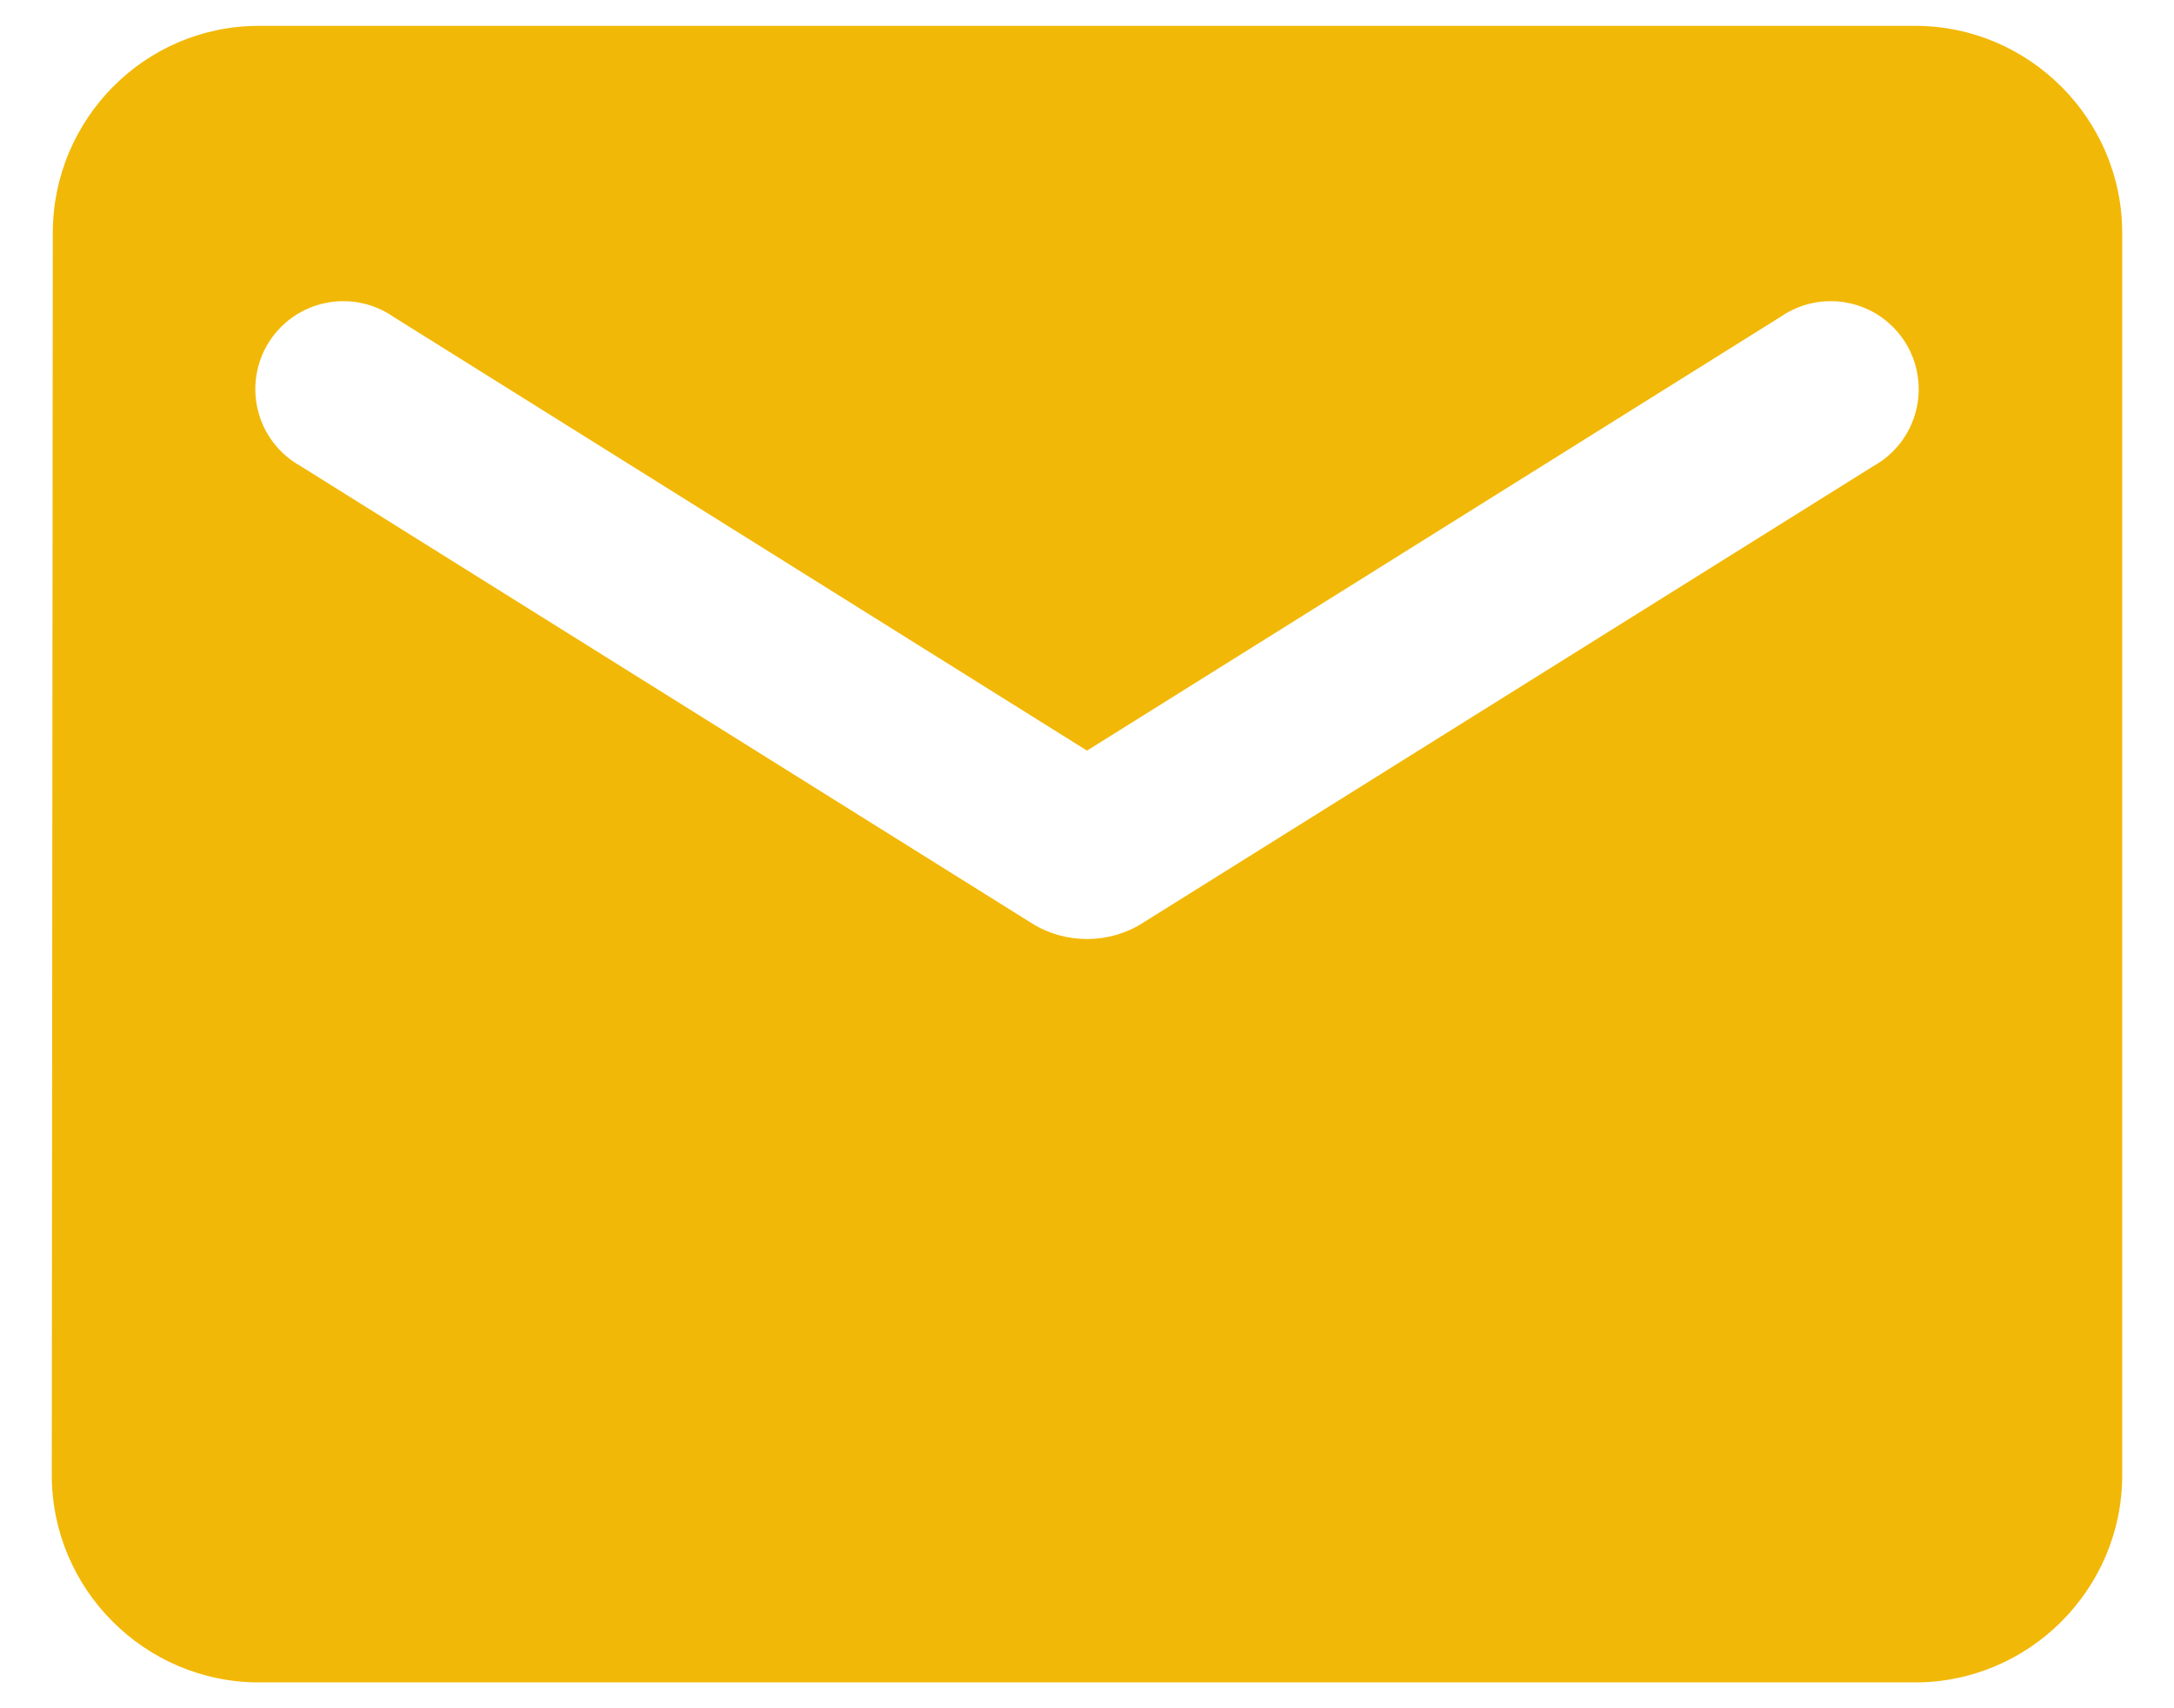
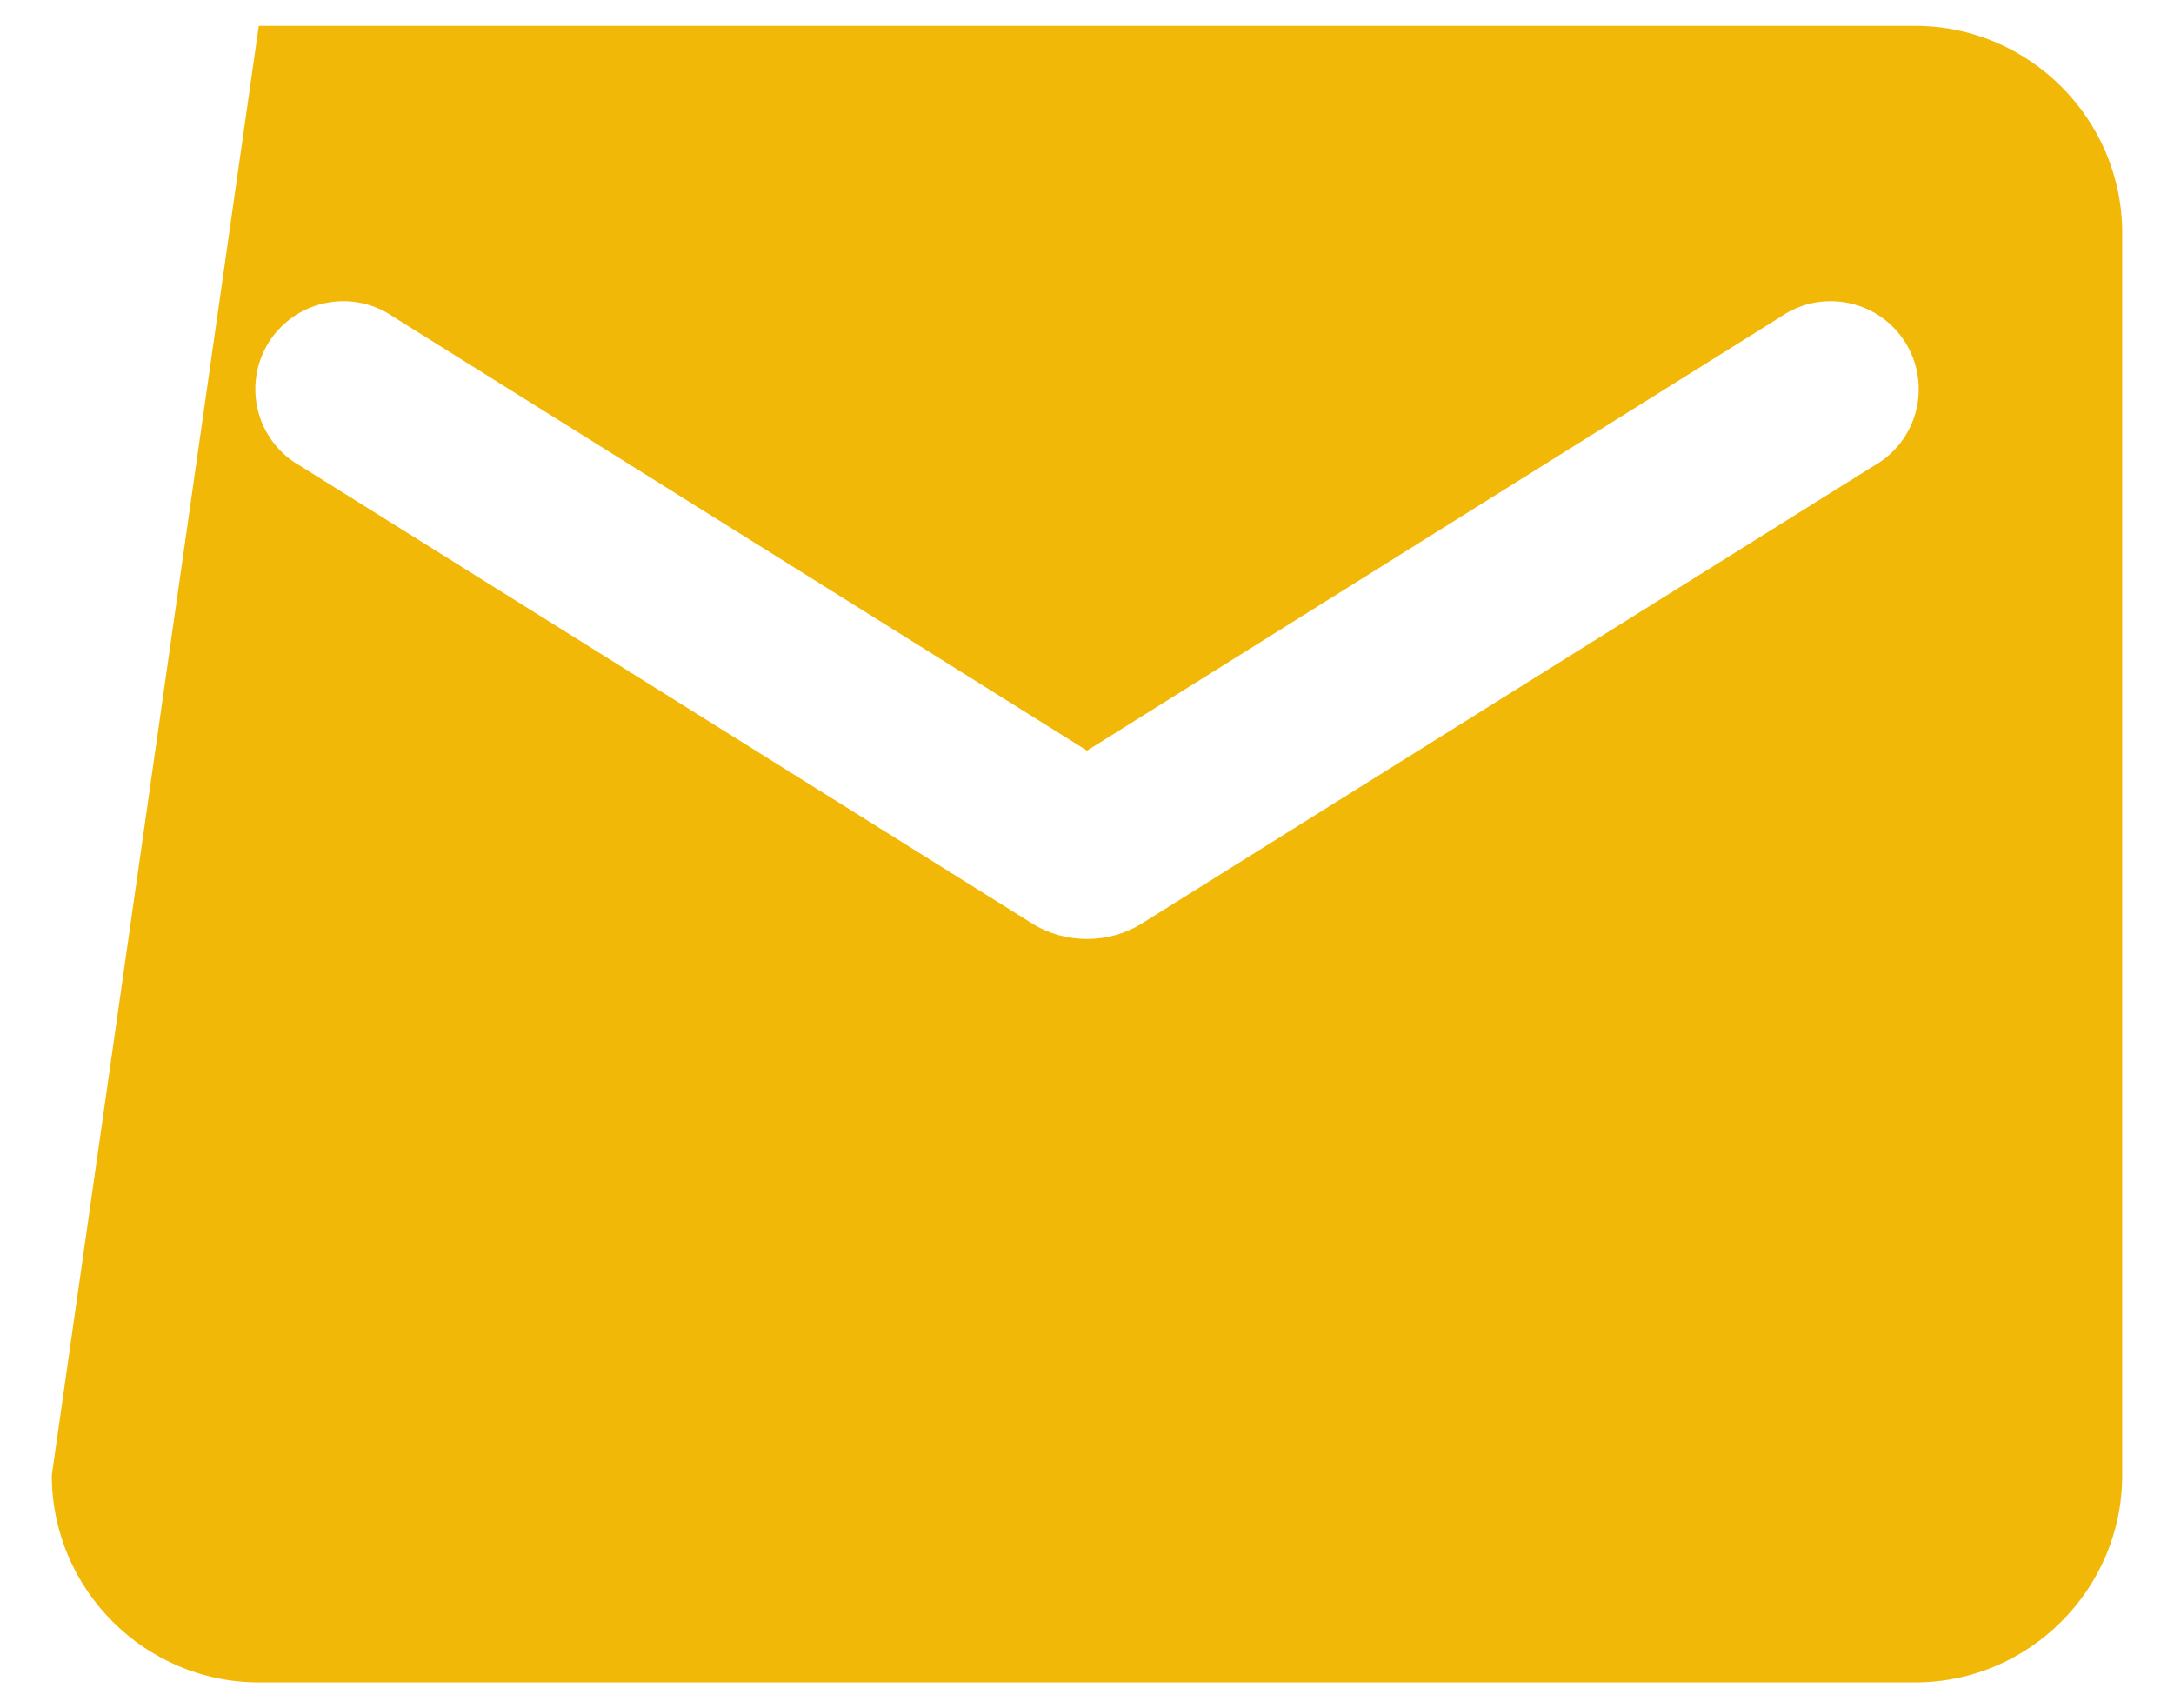
<svg xmlns="http://www.w3.org/2000/svg" width="28" height="22" viewBox="0 0 28 22" fill="none">
-   <path d="M24.667 0.333H3.333C1.867 0.333 0.68 1.533 0.68 3L0.667 19C0.667 20.467 1.867 21.667 3.333 21.667H24.667C26.133 21.667 27.333 20.467 27.333 19V3C27.333 1.533 26.133 0.333 24.667 0.333ZM24.133 6L14.707 11.893C14.28 12.16 13.72 12.16 13.293 11.893L3.867 6C3.733 5.925 3.616 5.824 3.523 5.702C3.429 5.58 3.361 5.441 3.324 5.292C3.286 5.144 3.278 4.989 3.302 4.838C3.325 4.686 3.379 4.541 3.46 4.411C3.542 4.281 3.649 4.169 3.774 4.081C3.9 3.994 4.043 3.933 4.193 3.902C4.343 3.871 4.498 3.871 4.648 3.901C4.798 3.932 4.941 3.993 5.067 4.08L14 9.667L22.933 4.08C23.059 3.993 23.202 3.932 23.352 3.901C23.502 3.871 23.657 3.871 23.807 3.902C23.958 3.933 24.1 3.994 24.226 4.081C24.352 4.169 24.458 4.281 24.54 4.411C24.621 4.541 24.675 4.686 24.698 4.838C24.722 4.989 24.715 5.144 24.677 5.292C24.639 5.441 24.571 5.58 24.478 5.702C24.384 5.824 24.267 5.925 24.133 6Z" fill="#F2B807" />
+   <path d="M24.667 0.333H3.333L0.667 19C0.667 20.467 1.867 21.667 3.333 21.667H24.667C26.133 21.667 27.333 20.467 27.333 19V3C27.333 1.533 26.133 0.333 24.667 0.333ZM24.133 6L14.707 11.893C14.28 12.16 13.72 12.16 13.293 11.893L3.867 6C3.733 5.925 3.616 5.824 3.523 5.702C3.429 5.58 3.361 5.441 3.324 5.292C3.286 5.144 3.278 4.989 3.302 4.838C3.325 4.686 3.379 4.541 3.46 4.411C3.542 4.281 3.649 4.169 3.774 4.081C3.9 3.994 4.043 3.933 4.193 3.902C4.343 3.871 4.498 3.871 4.648 3.901C4.798 3.932 4.941 3.993 5.067 4.08L14 9.667L22.933 4.08C23.059 3.993 23.202 3.932 23.352 3.901C23.502 3.871 23.657 3.871 23.807 3.902C23.958 3.933 24.1 3.994 24.226 4.081C24.352 4.169 24.458 4.281 24.54 4.411C24.621 4.541 24.675 4.686 24.698 4.838C24.722 4.989 24.715 5.144 24.677 5.292C24.639 5.441 24.571 5.58 24.478 5.702C24.384 5.824 24.267 5.925 24.133 6Z" fill="#F2B807" />
</svg>